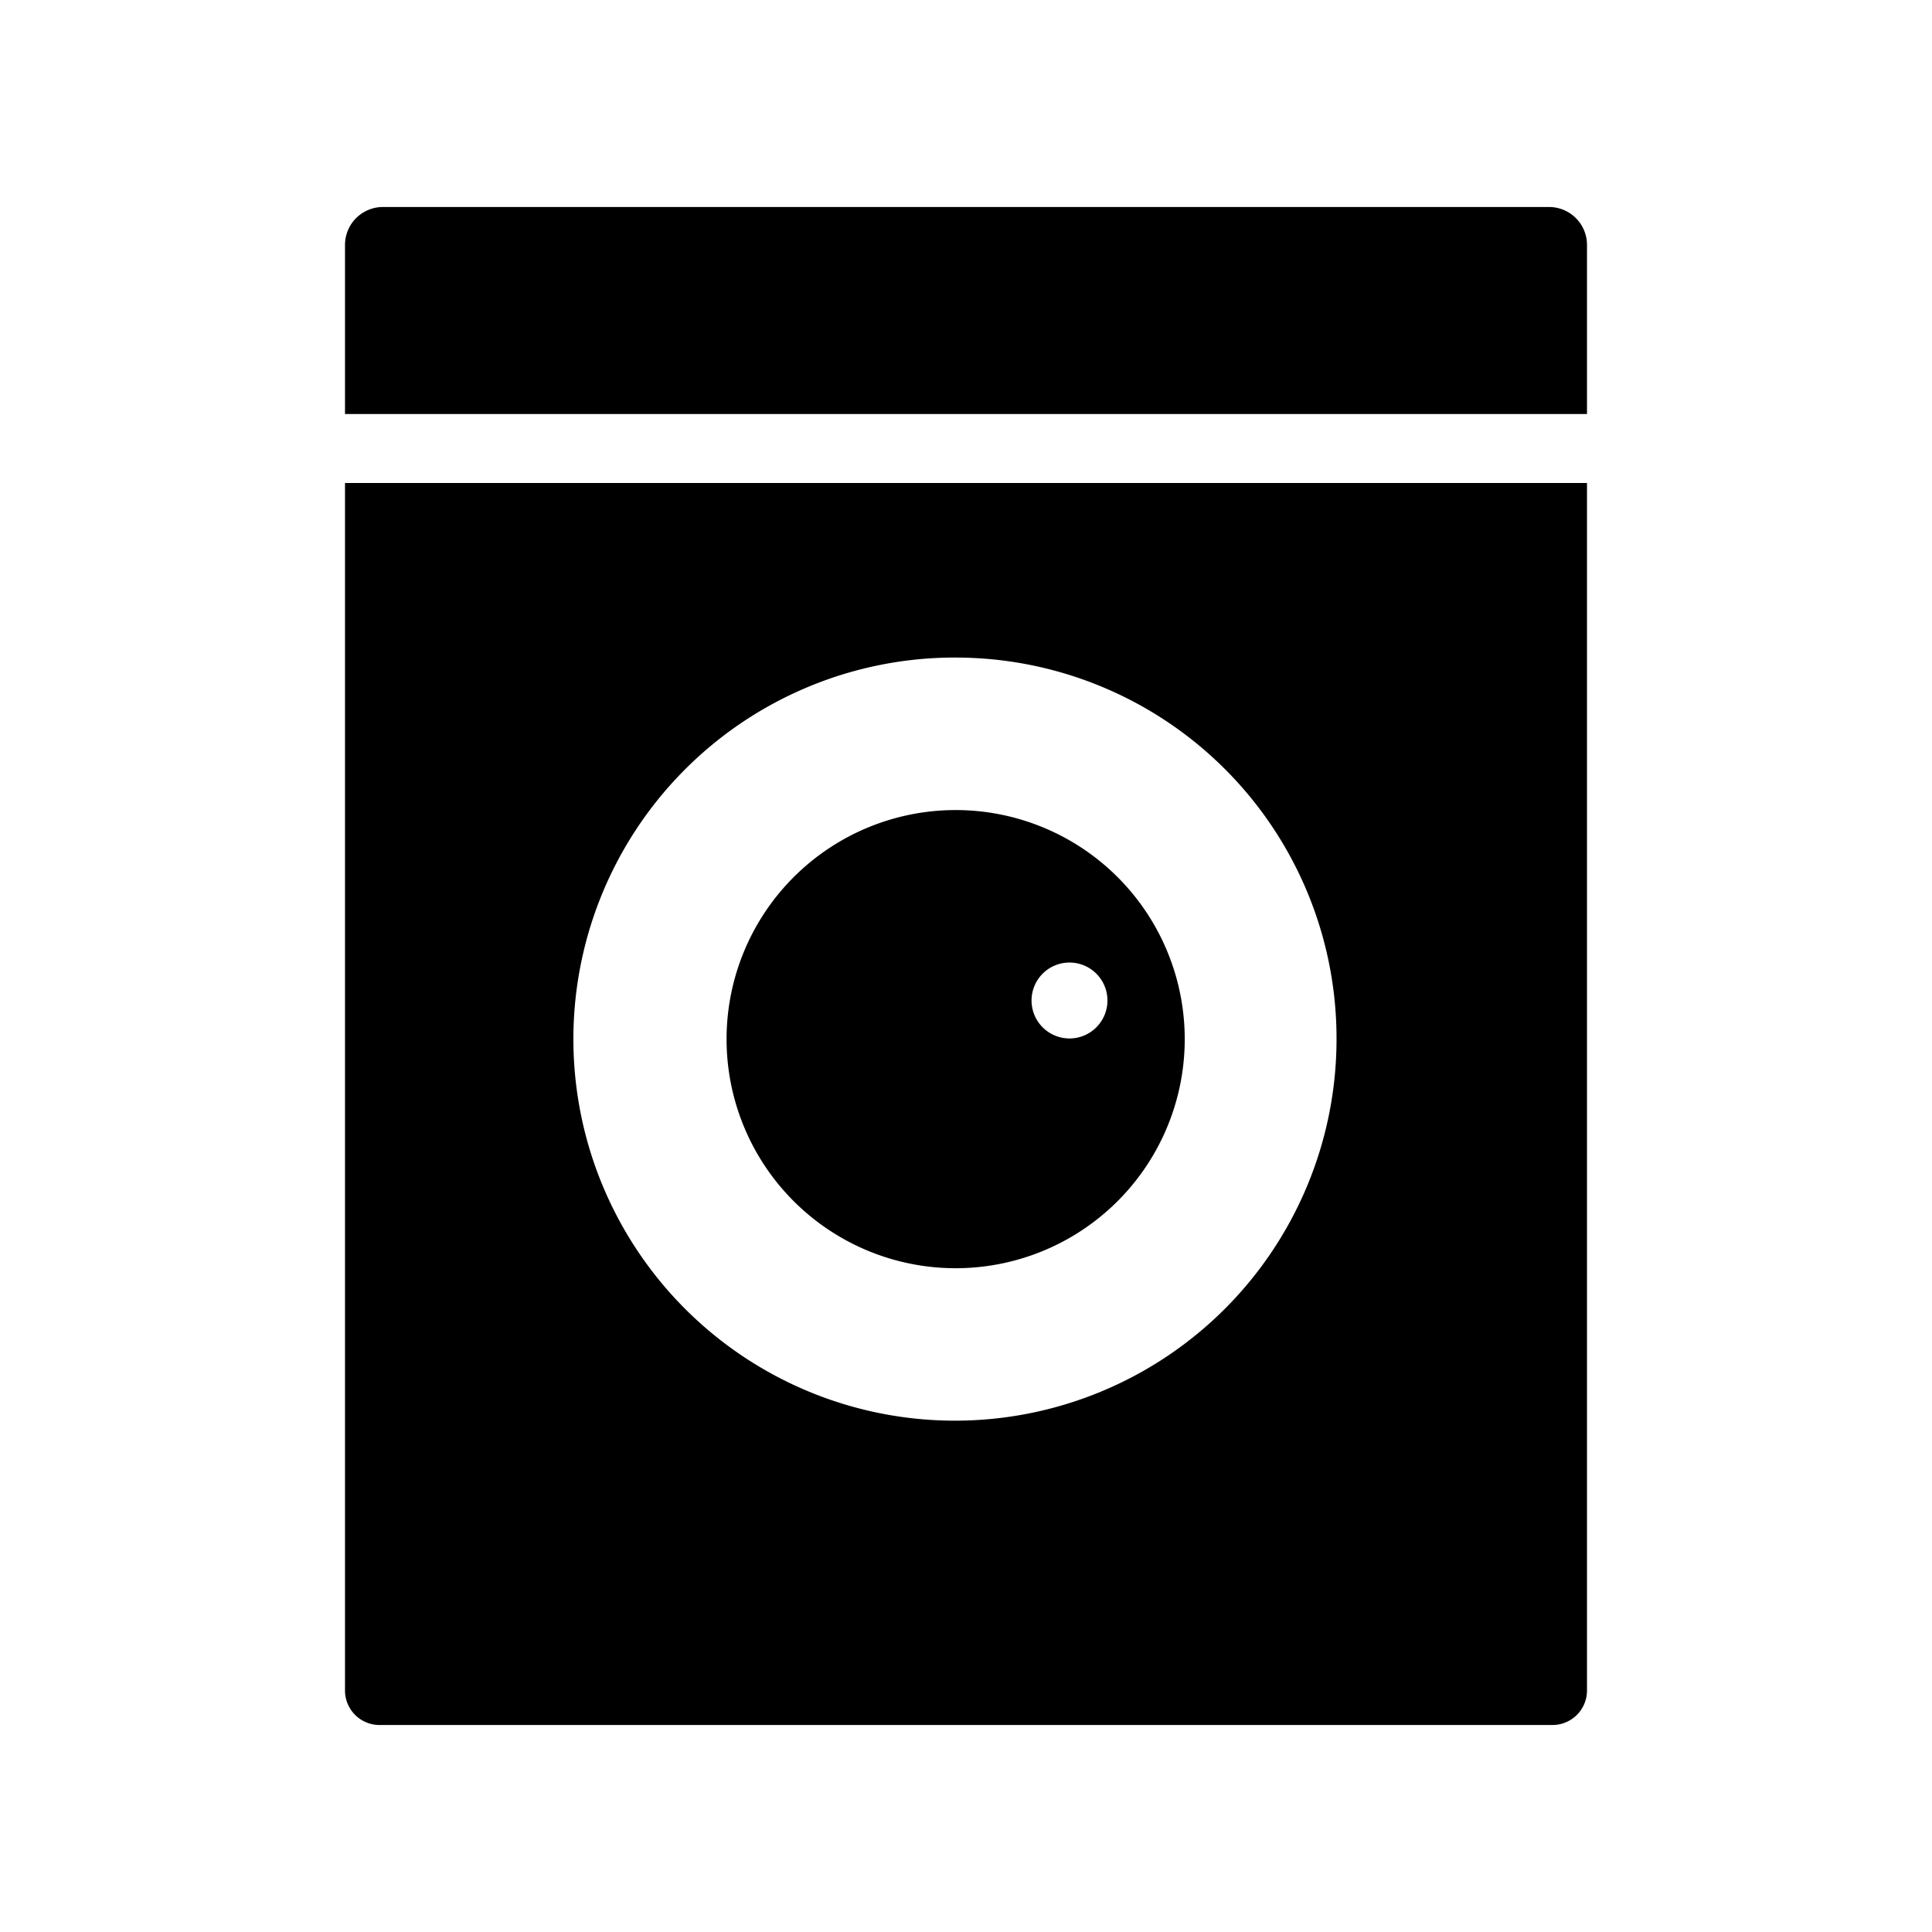
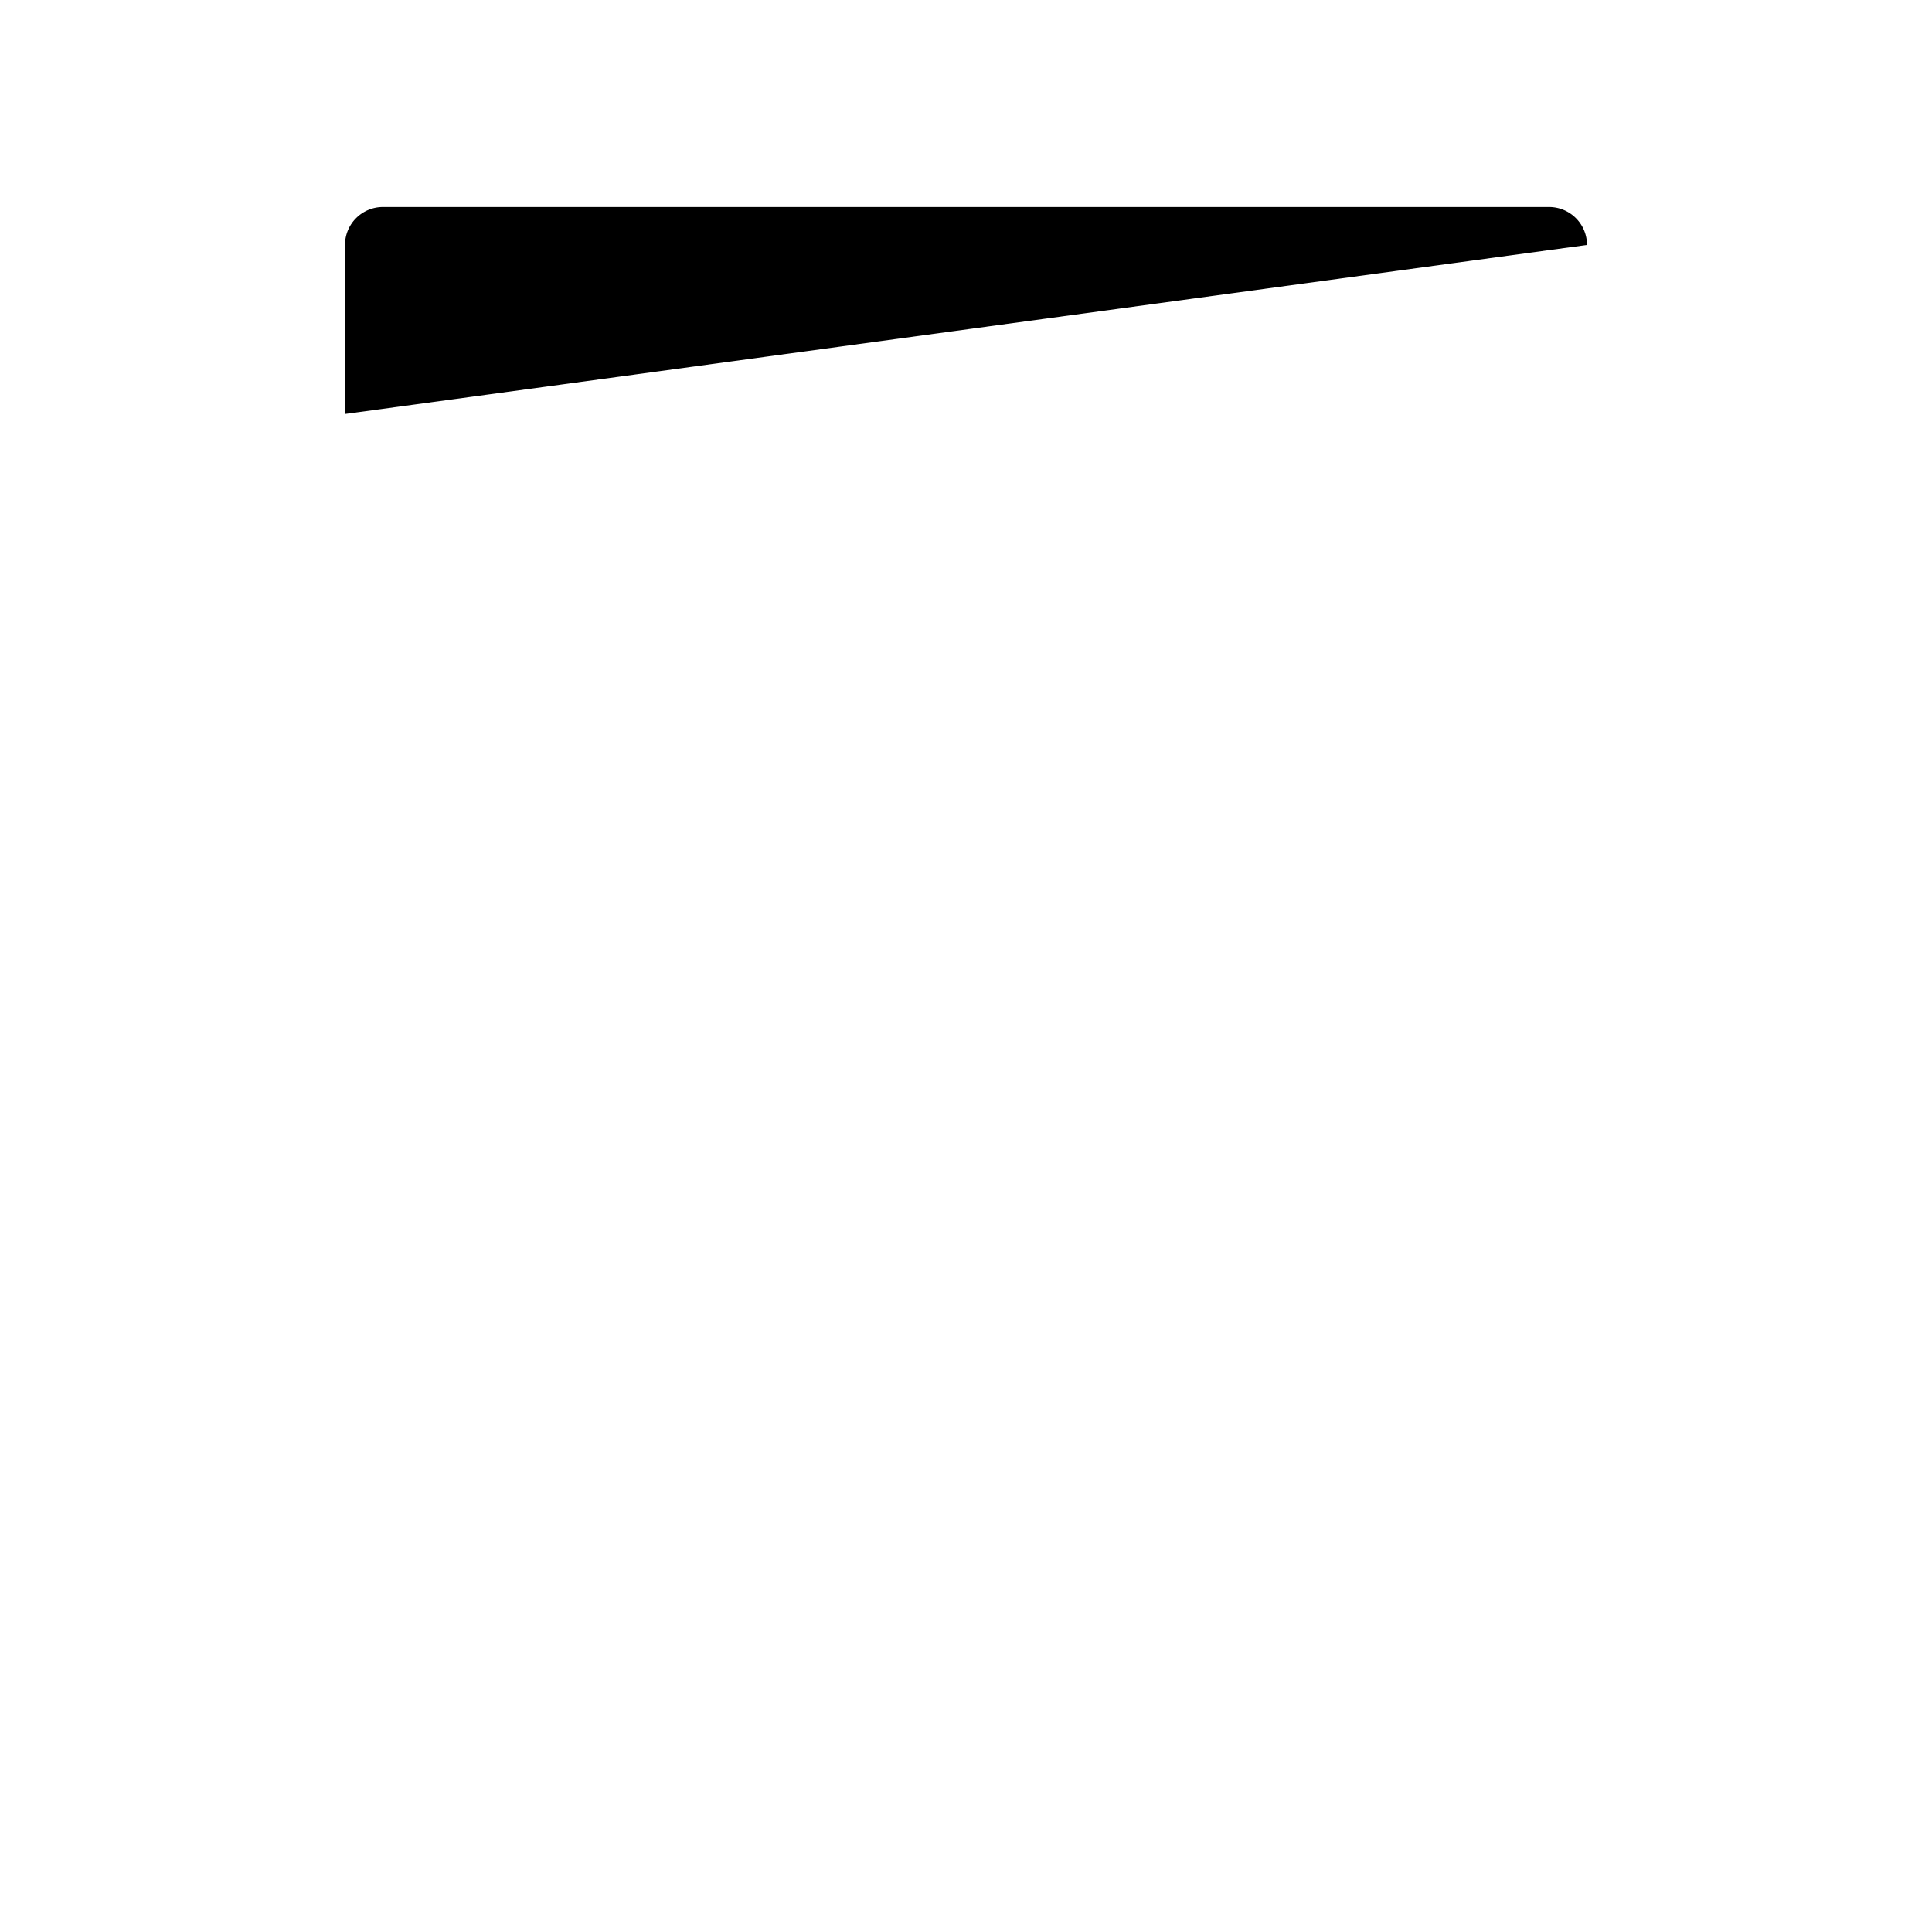
<svg xmlns="http://www.w3.org/2000/svg" version="1.1" width="28" height="28" viewBox="0 0 28 28">
  <g id="icon-category-1010000000">
-     <path d="M 5 7 L 5 24.5 A 0.5 0.5 0 0 0 5.5 25 L 22.5 25 A 0.5 0.5 0 0 0 23 24.5 L 23 7 L 5 7 z M 13.76 9.53 A 5.53 5.53 0 0 1 13.84 9.53 A 5.52 5.52 0 0 1 19.37 15.05 A 5.53 5.53 0 1 1 13.76 9.53 z M 13.84 11.74 A 3.32 3.32 0 0 0 10.53 15.05 A 3.32 3.32 0 1 0 13.84 11.74 z M 15.5 13.95 A 0.55 0.55 0 0 1 16.05 14.5 A 0.55 0.55 0 0 1 15.5 15.05 A 0.55 0.55 0 0 1 14.95 14.5 A 0.55 0.55 0 0 1 15.5 13.95 z " />
-     <path d="M5,6V3.55A.55.55,0,0,1,5.55,3h16.9a.55.55,0,0,1,.55.55V6" />
+     <path d="M5,6V3.55A.55.55,0,0,1,5.55,3h16.9a.55.55,0,0,1,.55.55" />
  </g>
</svg>